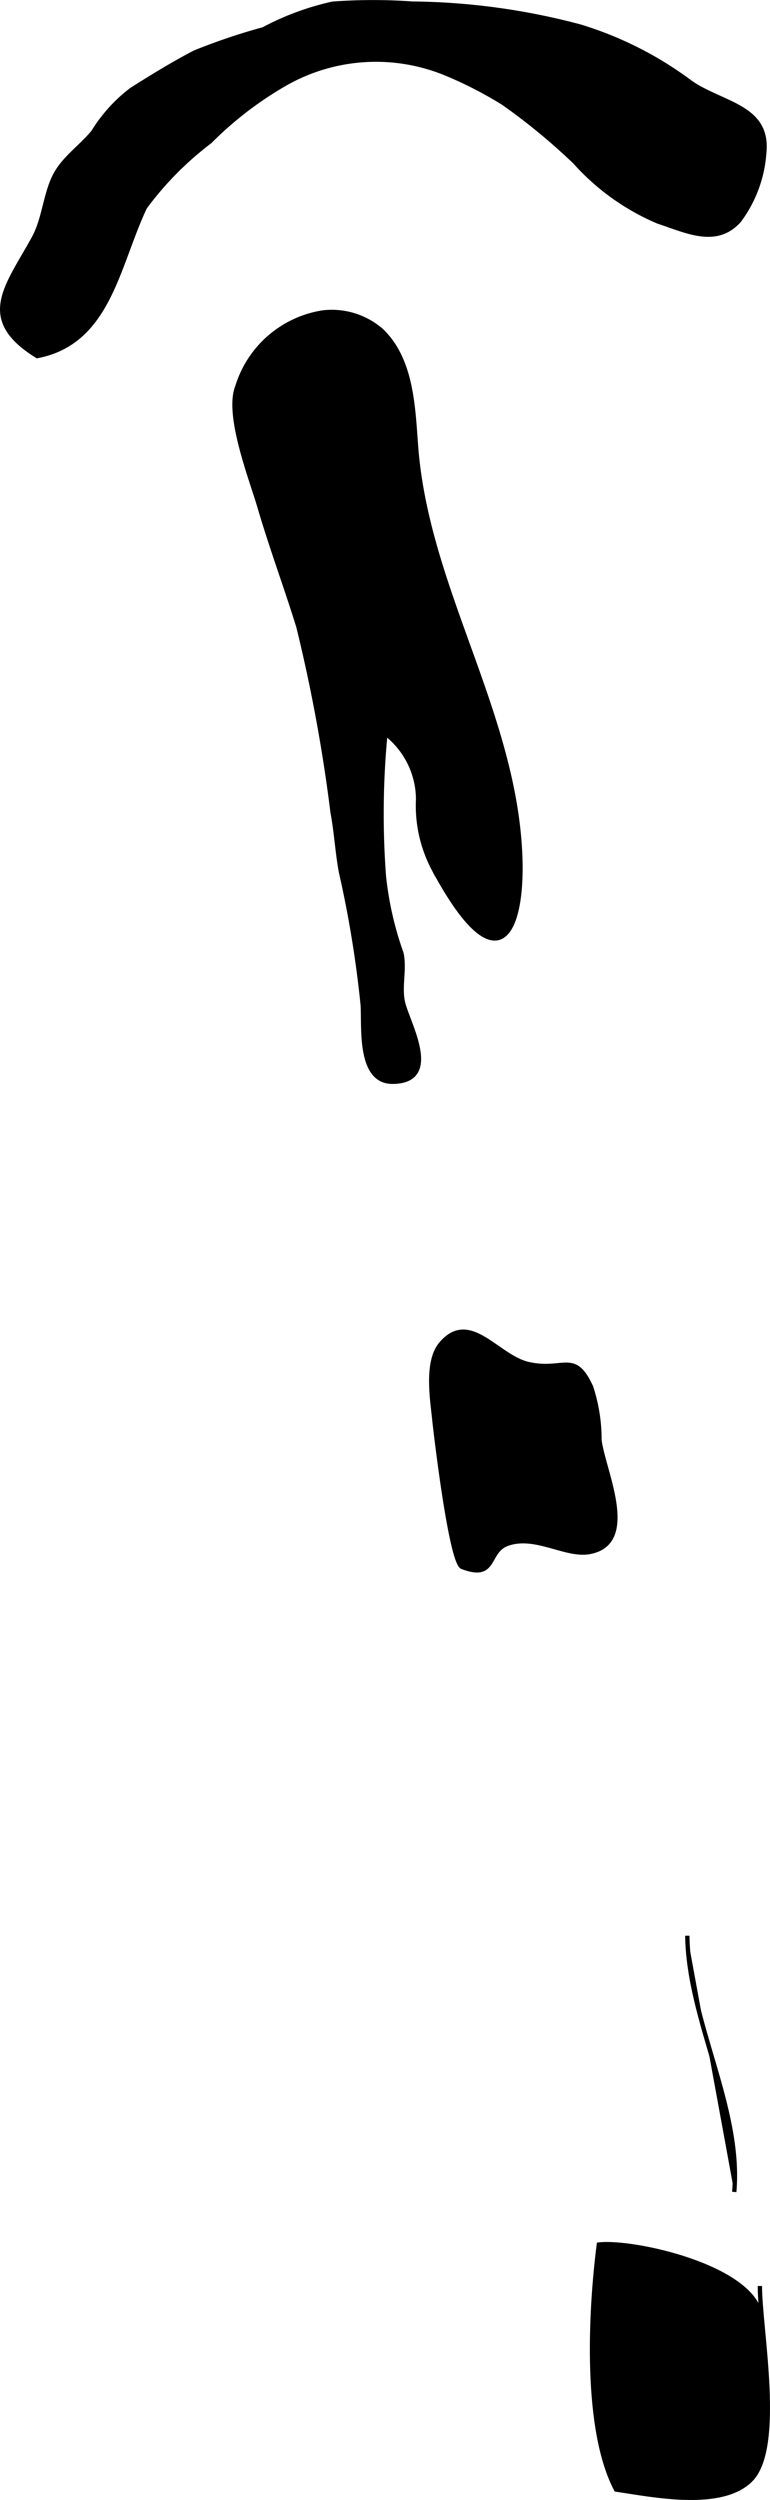
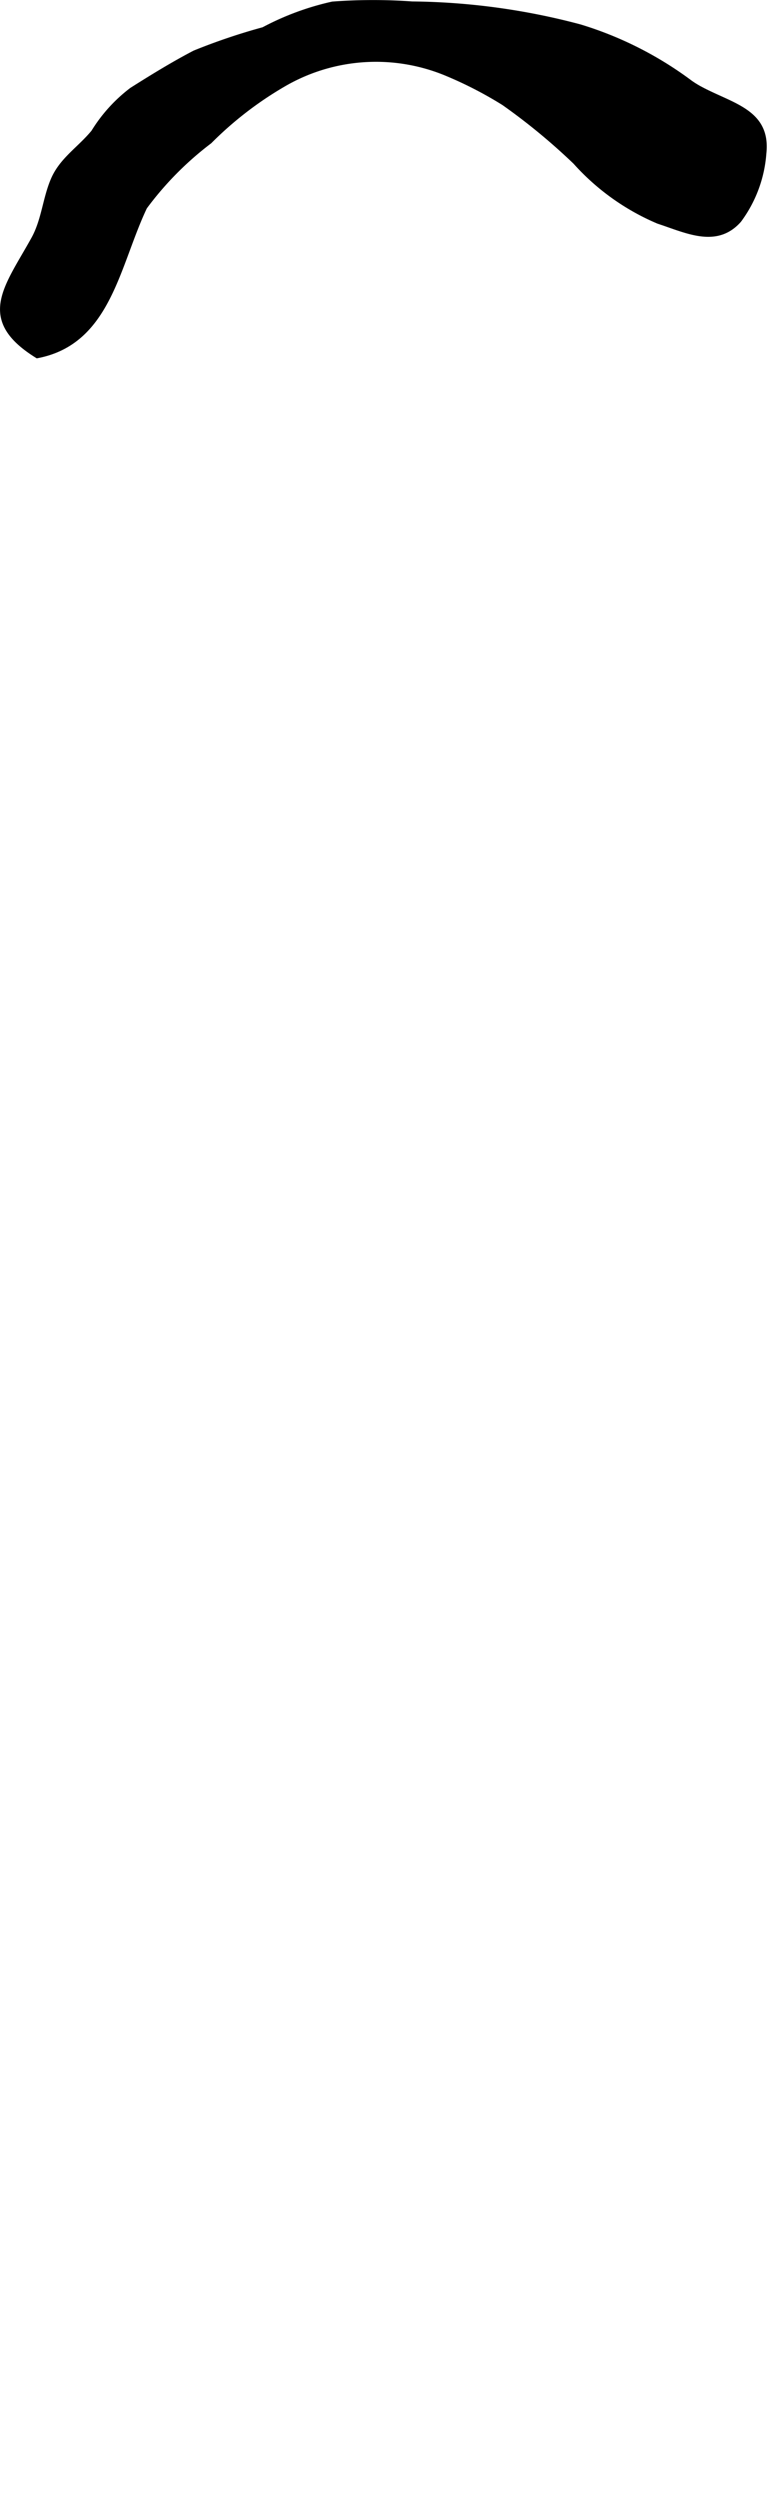
<svg xmlns="http://www.w3.org/2000/svg" version="1.1" width="9.418mm" height="30.574mm" viewBox="0 0 26.696 86.666">
  <defs>
    <style type="text/css">
      .a {
        stroke: #000;
        stroke-miterlimit: 10;
        stroke-width: 0.15px;
        fill-rule: evenodd;
      }
    </style>
  </defs>
  <path class="a" d="M24.307,3.083c1.091.582,2.346.788,2.188,2.237a4.444,4.444,0,0,1-.864,2.321c-.792.897-1.833.361-2.81.042a8.112,8.112,0,0,1-2.883-2.061,21.405,21.405,0,0,0-2.474-2.041,13.575,13.575,0,0,0-1.944-1.007,6.353,6.353,0,0,0-5.692.363A12.419,12.419,0,0,0,7.275,4.909a11.201,11.201,0,0,0-2.249,2.276c-.956,2.008-1.246,4.684-3.737,5.159-2.068-1.281-1.063-2.381-.132-4.065.359-.65.397-1.404.683-2.062.3-.691.916-1.062,1.395-1.644a5.372,5.372,0,0,1,1.326-1.464c.7-.443,1.445-.902,2.185-1.287a21.151,21.151,0,0,1,2.387-.807,9.435,9.435,0,0,1,2.396-.886,19.056,19.056,0,0,1,2.758-.004,23.398,23.398,0,0,1,5.828.796,12.447,12.447,0,0,1,3.828,1.94A3.252,3.252,0,0,0,24.307,3.083Z" />
-   <path class="a" d="M13.212,11.448c1.063,1.001,1.108,2.648,1.21,4.003.326,4.396,2.75,8.238,3.444,12.545.591,3.673-.264,6.952-2.852,2.089a4.683,4.683,0,0,1-.518-2.377,2.895,2.895,0,0,0-1.133-2.28,28.918,28.918,0,0,0-.053,4.955,11.548,11.548,0,0,0,.607,2.663c.122.542-.071,1.154.053,1.704.157.698,1.356,2.736-.354,2.752-1.188.011-.993-1.905-1.04-2.658a38.178,38.178,0,0,0-.753-4.61c-.127-.682-.163-1.392-.292-2.07a55.759,55.759,0,0,0-1.187-6.446c-.429-1.383-.936-2.741-1.342-4.131-.282-.964-1.163-3.2-.775-4.177A3.699,3.699,0,0,1,11.19,10.833,2.624,2.624,0,0,1,13.212,11.448Z" />
-   <path class="a" d="M18.324,47.289c-1.09-.244-2.034-1.875-3.032-.704-.514.602-.315,1.861-.241,2.561.054.535.583,5.026.972,5.176,1.186.457.847-.541,1.562-.8.972-.352,2.018.432,2.85.282,1.718-.31.472-2.838.349-3.88a5.853,5.853,0,0,0-.292-1.842C19.91,46.812,19.543,47.561,18.324,47.289Z" />
-   <path class="a" d="M26.345,79.248c0,1.517.798,5.606-.319,6.725-1.018,1.019-3.419.516-4.665.333-1.092-2.068-.904-6.112-.599-8.494,1.309-.153,6.086.95,5.583,2.917" />
-   <path class="a" d="M23.829,67.105c.045,2.986,1.88,5.935,1.628,8.884" />
</svg>